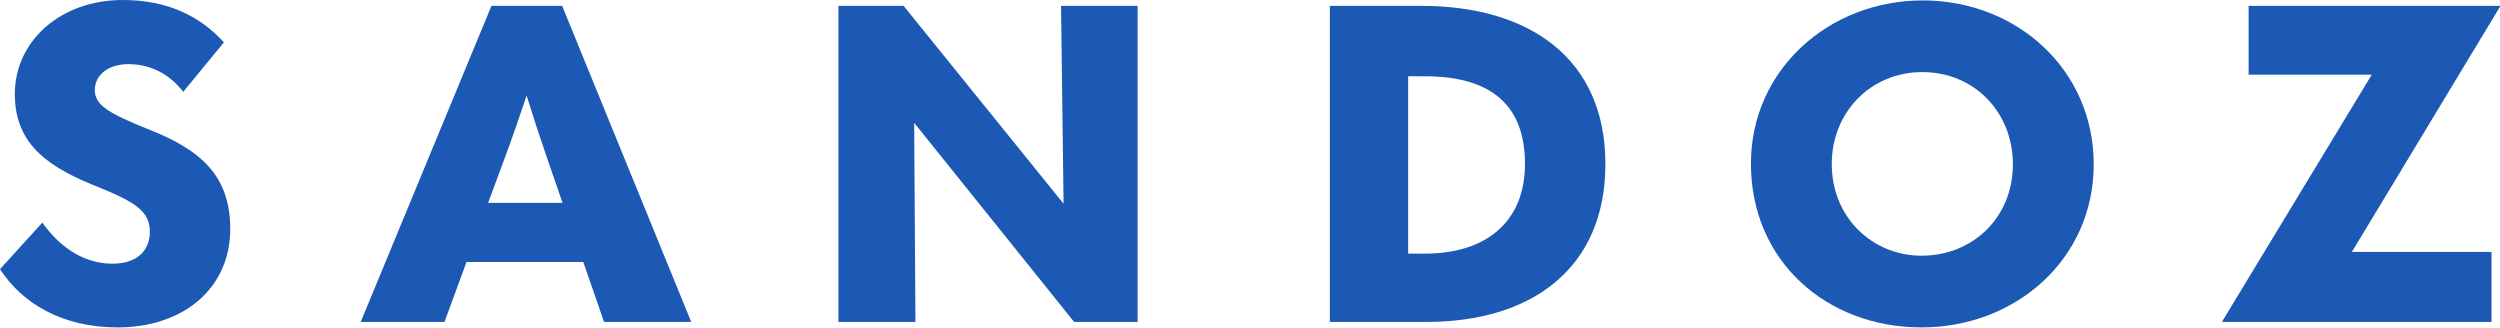
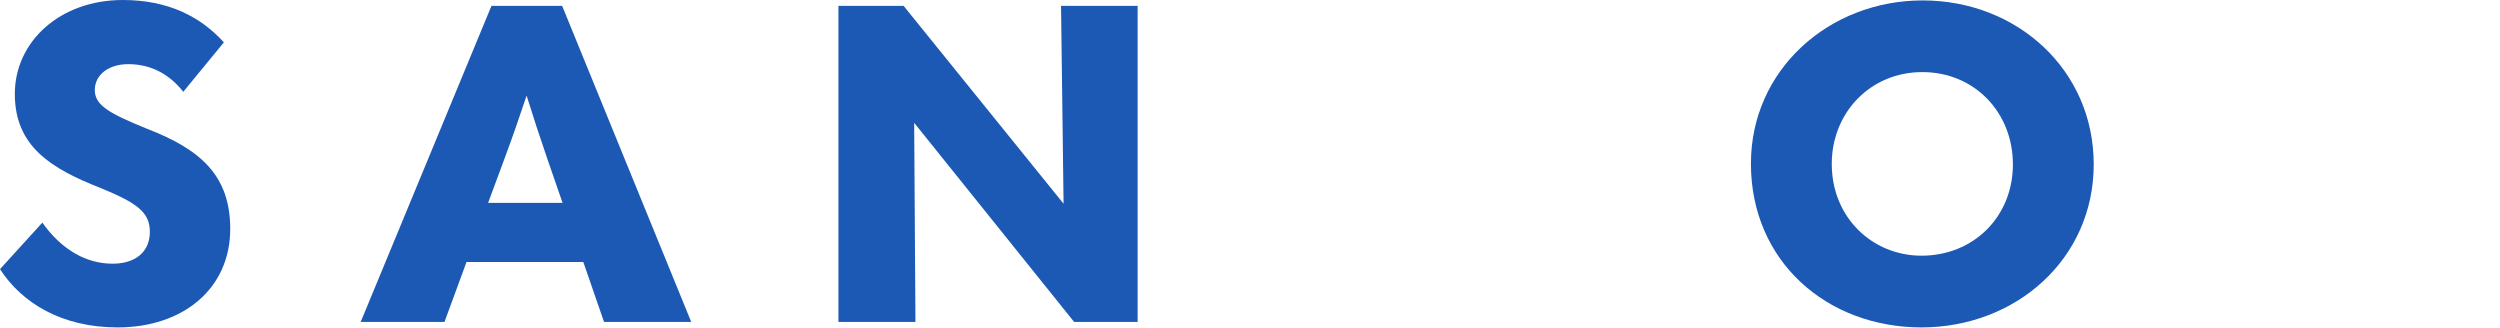
<svg xmlns="http://www.w3.org/2000/svg" xmlns:ns1="http://sodipodi.sourceforge.net/DTD/sodipodi-0.dtd" xmlns:ns2="http://www.inkscape.org/namespaces/inkscape" fill="none" version="1.1" id="svg6" ns1:docname="Sandoz-Blue.svg" ns2:version="1.3 (0e150ed6c4, 2023-07-21)" viewBox="0 0 200 26.22">
  <defs id="defs6" />
  <ns1:namedview id="namedview6" pagecolor="#ffffff" bordercolor="#000000" borderopacity="0.25" ns2:showpageshadow="2" ns2:pageopacity="0.0" ns2:pagecheckerboard="0" ns2:deskcolor="#d1d1d1" ns2:zoom="3.78" ns2:cx="97.883598" ns2:cy="13.624339" ns2:window-width="1920" ns2:window-height="1001" ns2:window-x="-9" ns2:window-y="-9" ns2:window-maximized="1" ns2:current-layer="svg6" />
  <path d="M 0.001,21.531 3.388,17.808 c 1.592,2.247 3.589,3.287 5.62,3.287 1.862,0 2.98,-0.973 2.98,-2.549 0,-1.575 -1.05,-2.315 -3.894,-3.487 C 4.064,13.482 1.186,11.706 1.186,7.513 1.186,3.32 4.809,0 9.819,0 13.475,0 16.048,1.341 17.911,3.388 L 14.661,7.345 C 13.611,6.004 12.155,5.132 10.26,5.132 c -1.557,0 -2.675,0.839 -2.675,2.079 0,1.24 1.219,1.879 4.165,3.086 4.265,1.643 6.669,3.723 6.669,8.015 0,4.795 -3.792,7.881 -9.006,7.881 -4.469,0 -7.652,-1.945 -9.413,-4.661 z" fill="#1c59b5" id="path1" style="--darkreader-inline-fill: #164791;" data-darkreader-inline-fill="" />
  <path d="m 48.323,25.756 -1.659,-4.795 h -9.344 l -1.761,4.795 H 28.855 L 39.317,0.469 h 5.655 L 55.299,25.756 h -6.974 z m -9.277,-9.524 h 5.959 L 43.753,12.61 C 43.177,10.934 42.636,9.29 42.128,7.647 41.586,9.29 41.011,10.934 40.402,12.577 l -1.354,3.656 z" fill="#1c59b5" id="path2" style="--darkreader-inline-fill: #164791;" data-darkreader-inline-fill="" />
  <path d="m 84.882,0.469 h 6.128 V 25.756 H 85.931 L 73.134,9.826 73.236,25.756 h -6.162 V 0.469 h 5.214 L 85.086,16.298 84.883,0.469 Z" fill="#1c59b5" id="path3" style="--darkreader-inline-fill: #164791;" data-darkreader-inline-fill="" />
-   <path d="M 106.39,25.756 V 0.469 h 7.313 c 8.668,0 14.728,4.225 14.728,12.643 0,8.418 -5.959,12.643 -14.321,12.643 h -7.719 z m 6.264,-5.467 h 1.354 c 4.808,0 7.99,-2.482 7.99,-7.177 0,-4.694 -2.709,-7.009 -7.99,-7.009 h -1.354 z" fill="#1c59b5" id="path4" style="--darkreader-inline-fill: #164791;" data-darkreader-inline-fill="" />
  <path d="m 140.075,13.079 c 0,-7.478 6.229,-13.046 13.745,-13.046 7.516,0 13.678,5.533 13.678,13.113 0,7.579 -6.229,13.046 -13.78,13.046 -7.551,0 -13.645,-5.265 -13.645,-13.113 z m 20.956,0.067 c 0,-4.159 -3.08,-7.379 -7.245,-7.379 -4.165,0 -7.245,3.253 -7.245,7.344 0,4.326 3.284,7.344 7.178,7.344 4.165,0 7.314,-3.119 7.314,-7.311 z" fill="#1c59b5" id="path5" style="--darkreader-inline-fill: #164791;" data-darkreader-inline-fill="" />
-   <path d="M 177.79,25.756 V 25.69 L 189.742,5.971 h -9.853 V 0.469 H 200 V 0.536 L 188.15,20.155 h 11.172 v 5.601 z" fill="#1c59b5" id="path6" style="--darkreader-inline-fill: #164791;" data-darkreader-inline-fill="" />
</svg>